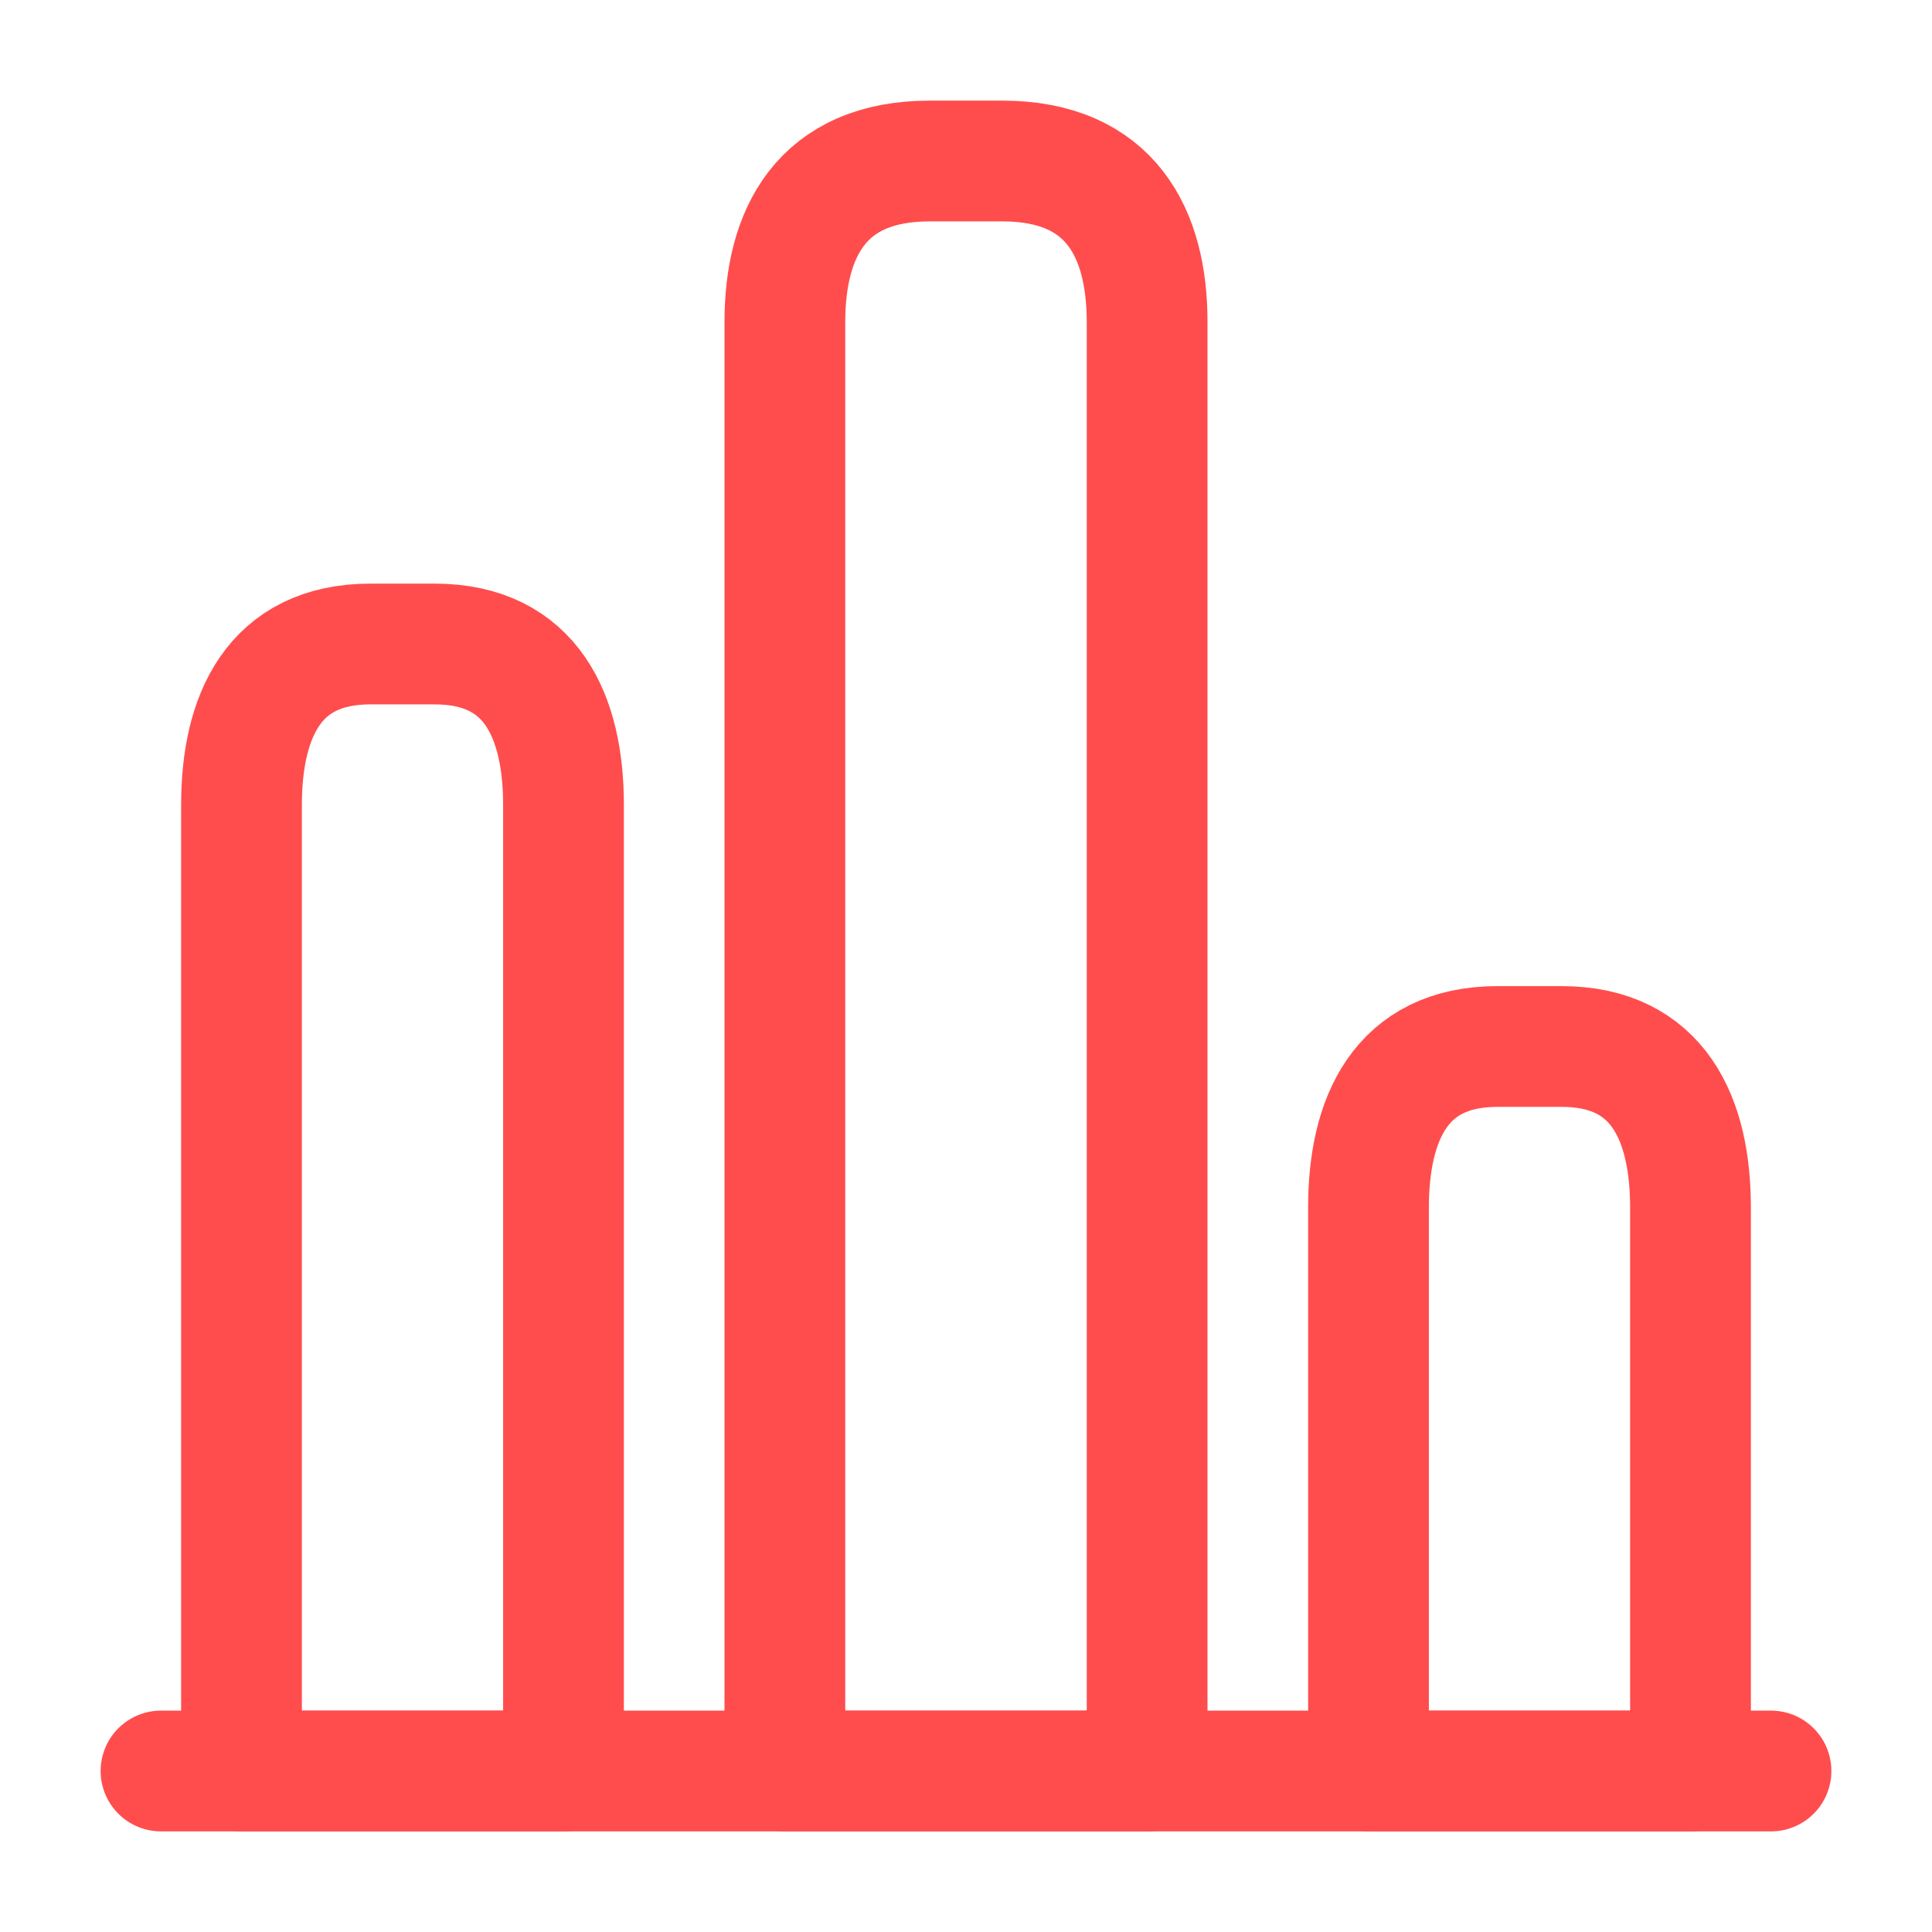
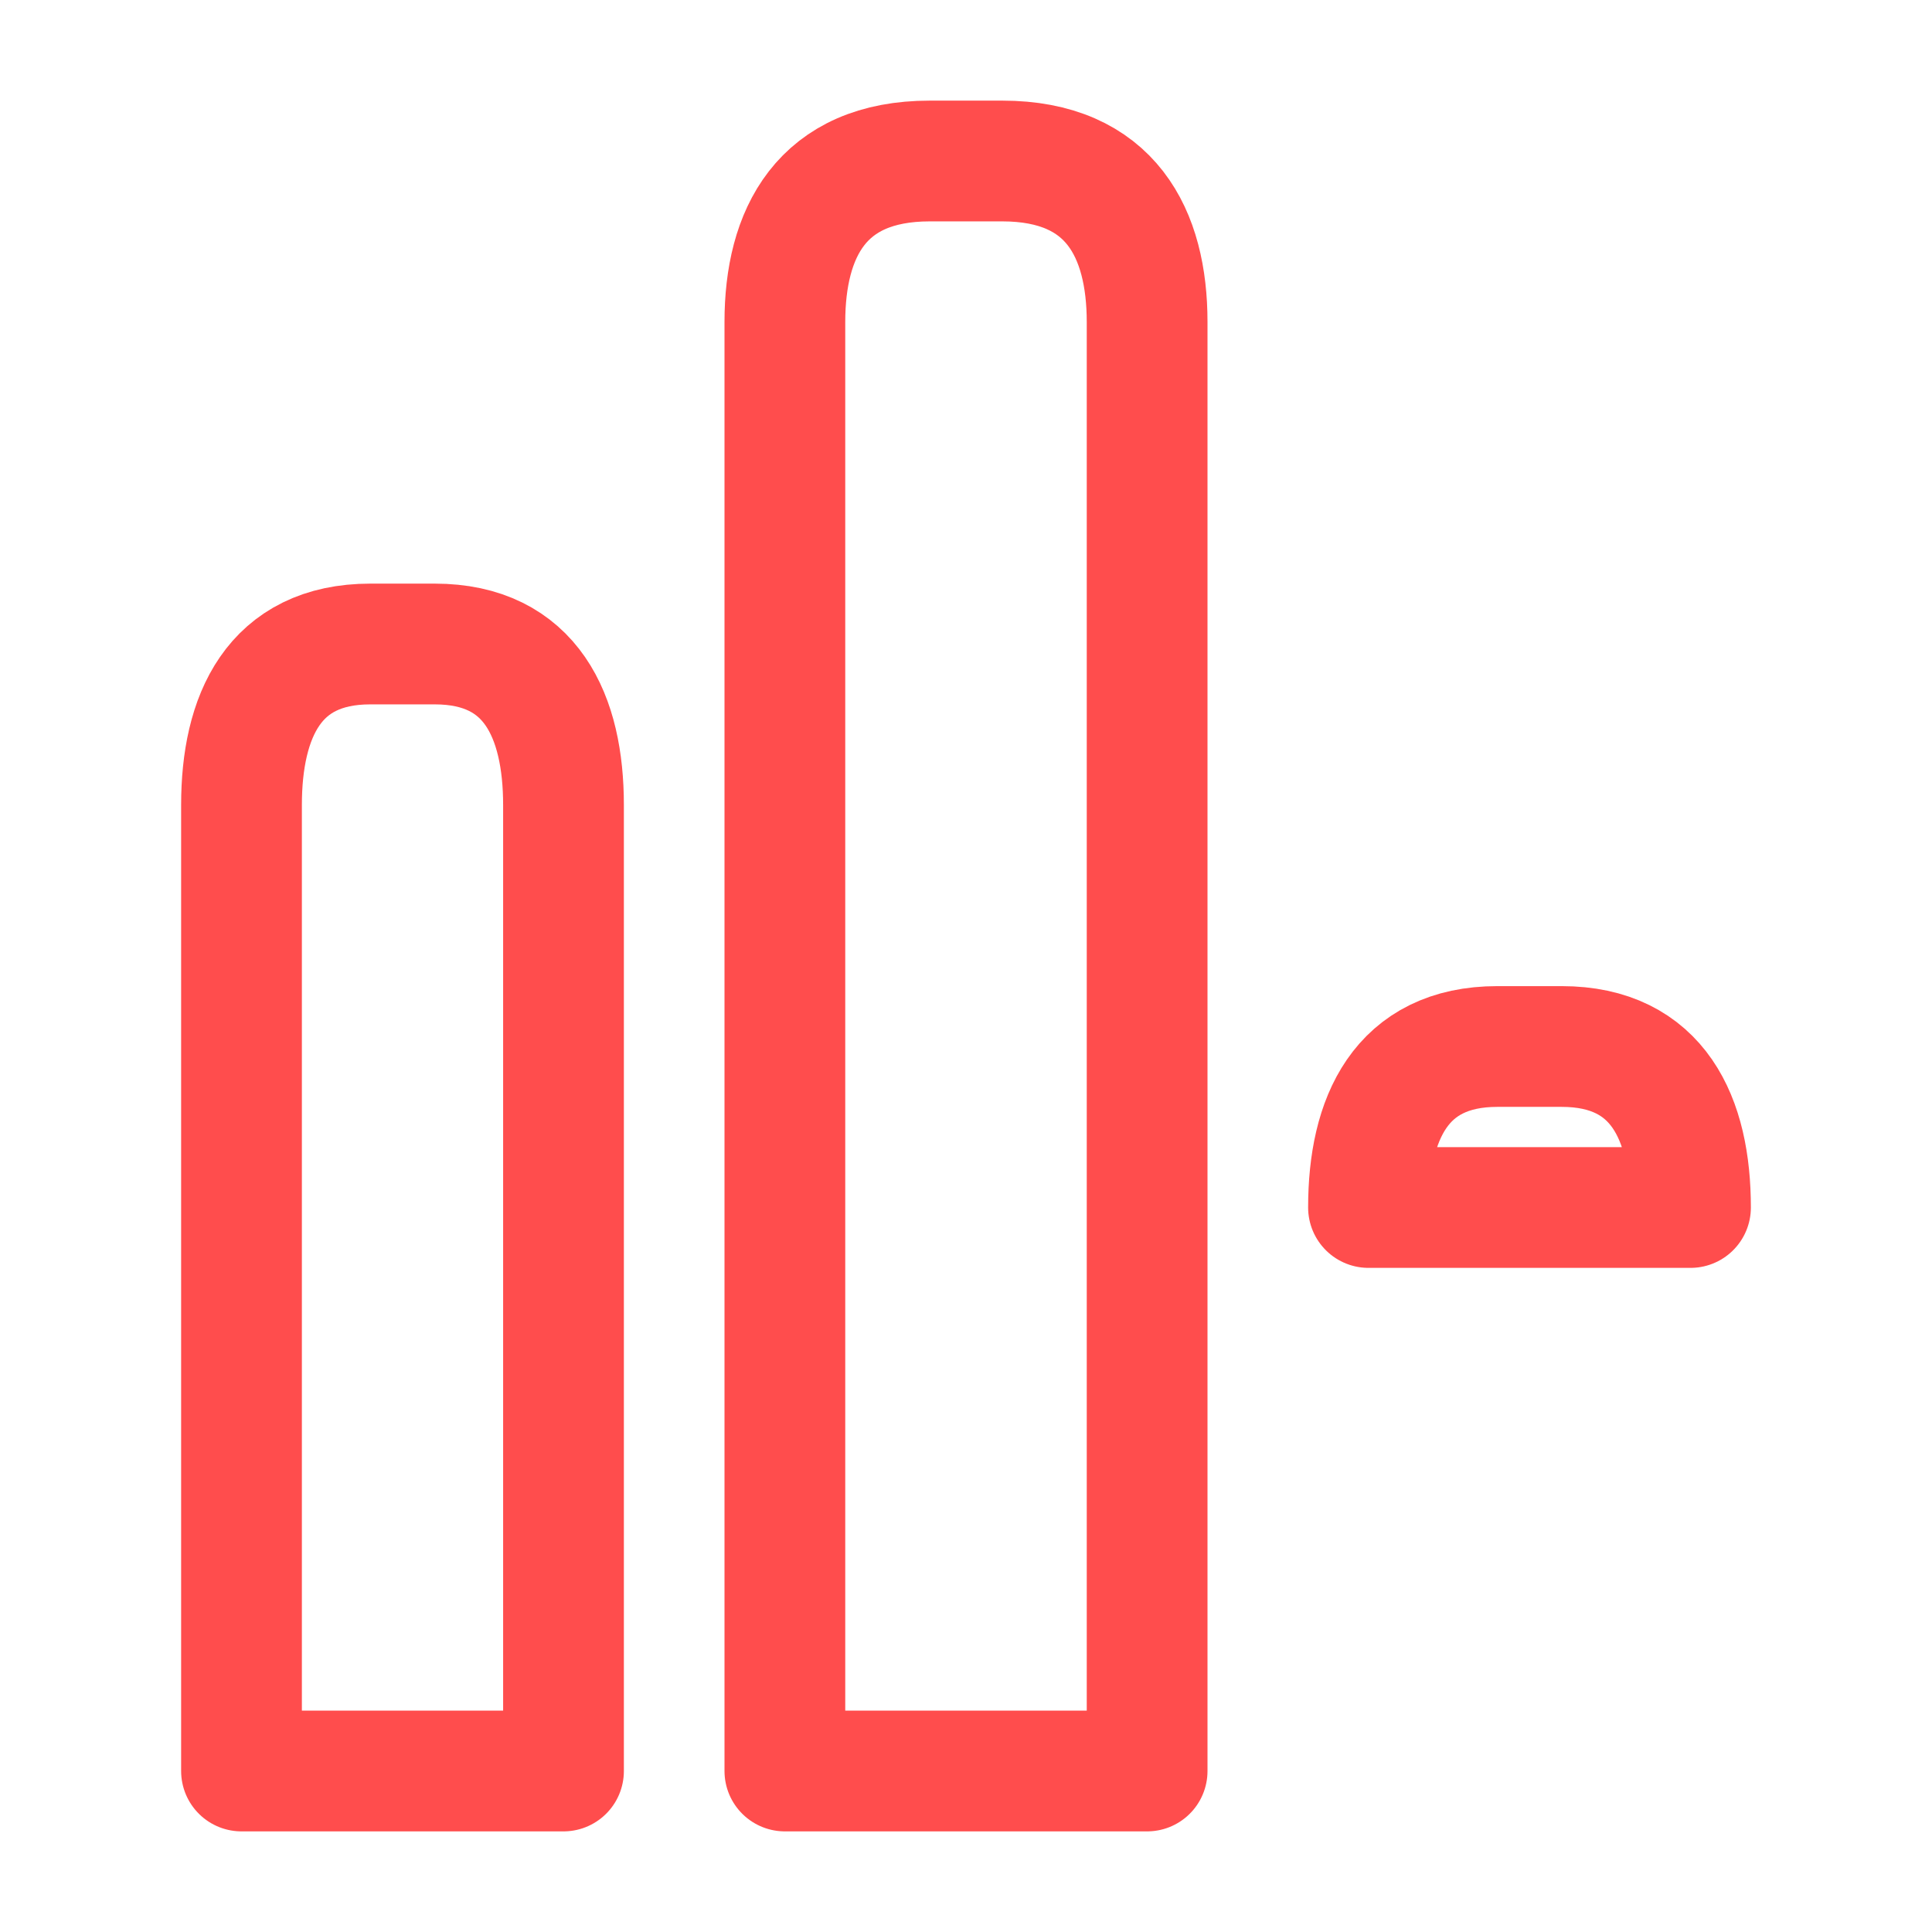
<svg xmlns="http://www.w3.org/2000/svg" width="24" height="24" viewBox="0 0 24 24" fill="none">
-   <path d="M2 22H22" stroke="#FF4D4D" stroke-width="1.5" stroke-miterlimit="10" stroke-linecap="round" stroke-linejoin="round" />
  <path d="M9.75 4V22H14.25V4C14.25 2.9 13.8 2 12.45 2H11.55C10.2 2 9.75 2.9 9.75 4Z" stroke="#FF4D4D" stroke-width="1.5" stroke-linecap="round" stroke-linejoin="round" />
  <path d="M3 10V22H7V10C7 8.9 6.6 8 5.4 8H4.6C3.4 8 3 8.9 3 10Z" stroke="#FF4D4D" stroke-width="1.5" stroke-linecap="round" stroke-linejoin="round" />
-   <path d="M17 15V22H21V15C21 13.9 20.6 13 19.4 13H18.6C17.4 13 17 13.9 17 15Z" stroke="#FF4D4D" stroke-width="1.5" stroke-linecap="round" stroke-linejoin="round" />
+   <path d="M17 15H21V15C21 13.9 20.6 13 19.4 13H18.6C17.4 13 17 13.9 17 15Z" stroke="#FF4D4D" stroke-width="1.5" stroke-linecap="round" stroke-linejoin="round" />
</svg>